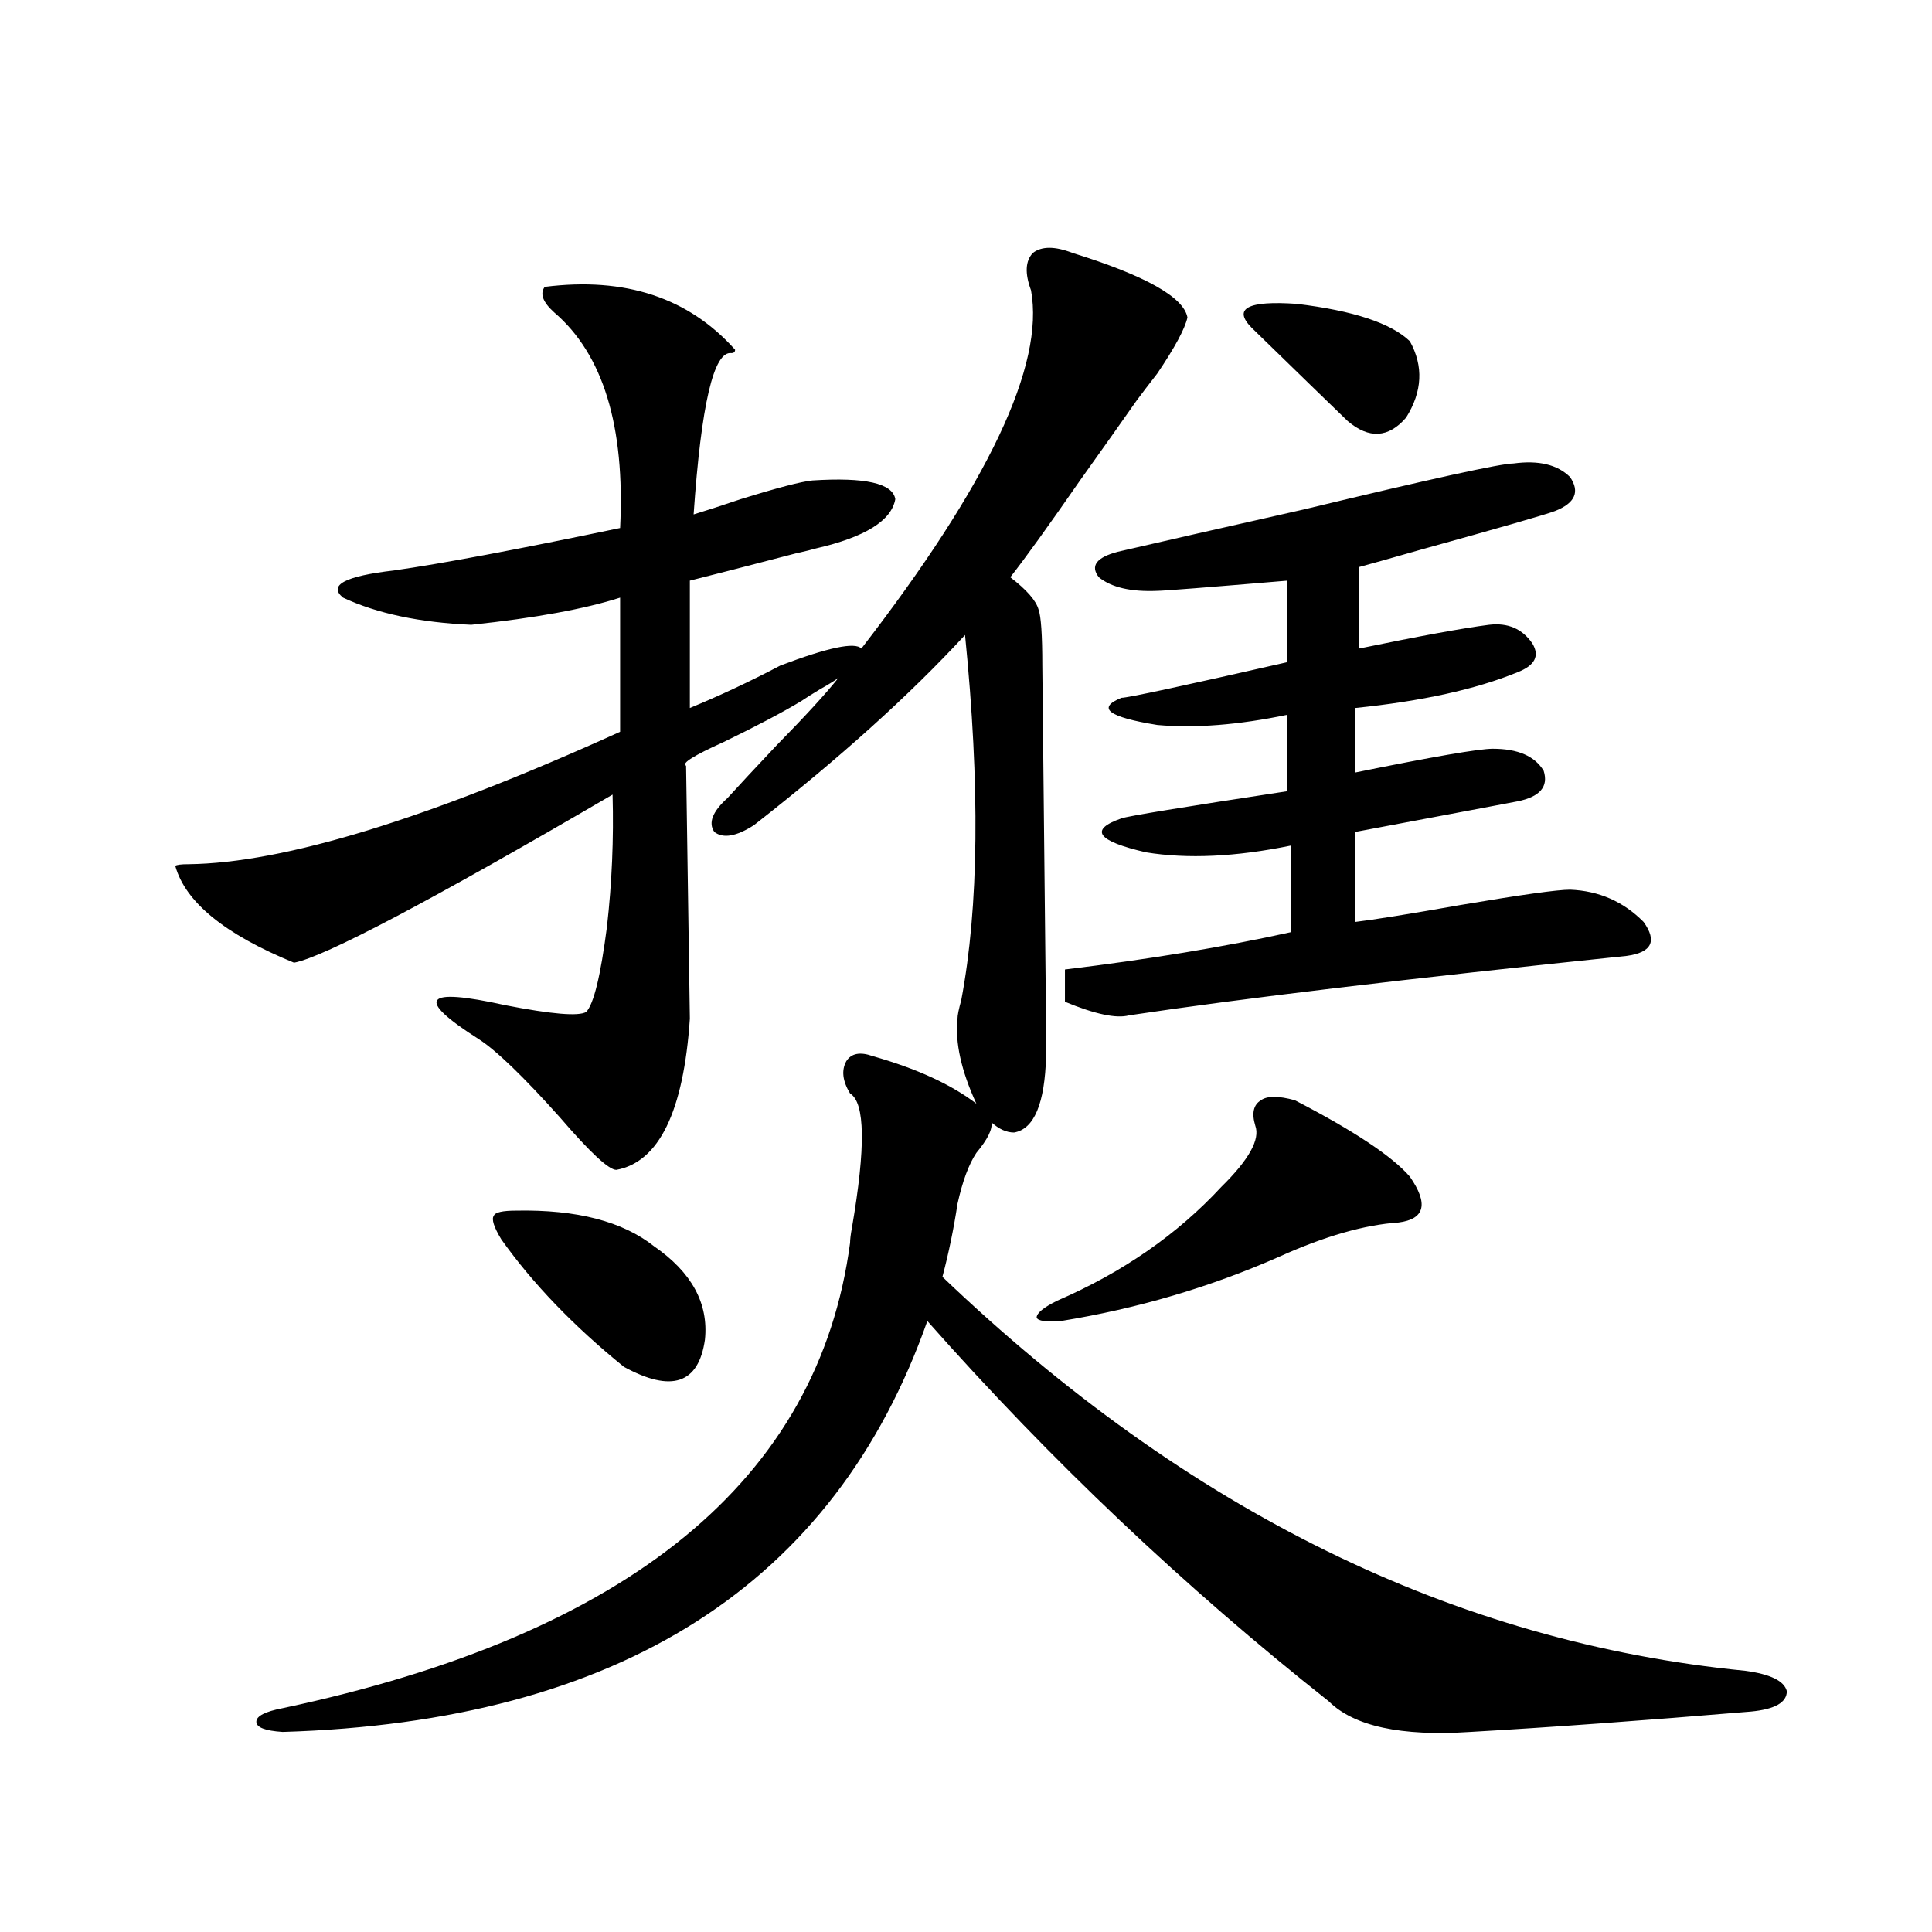
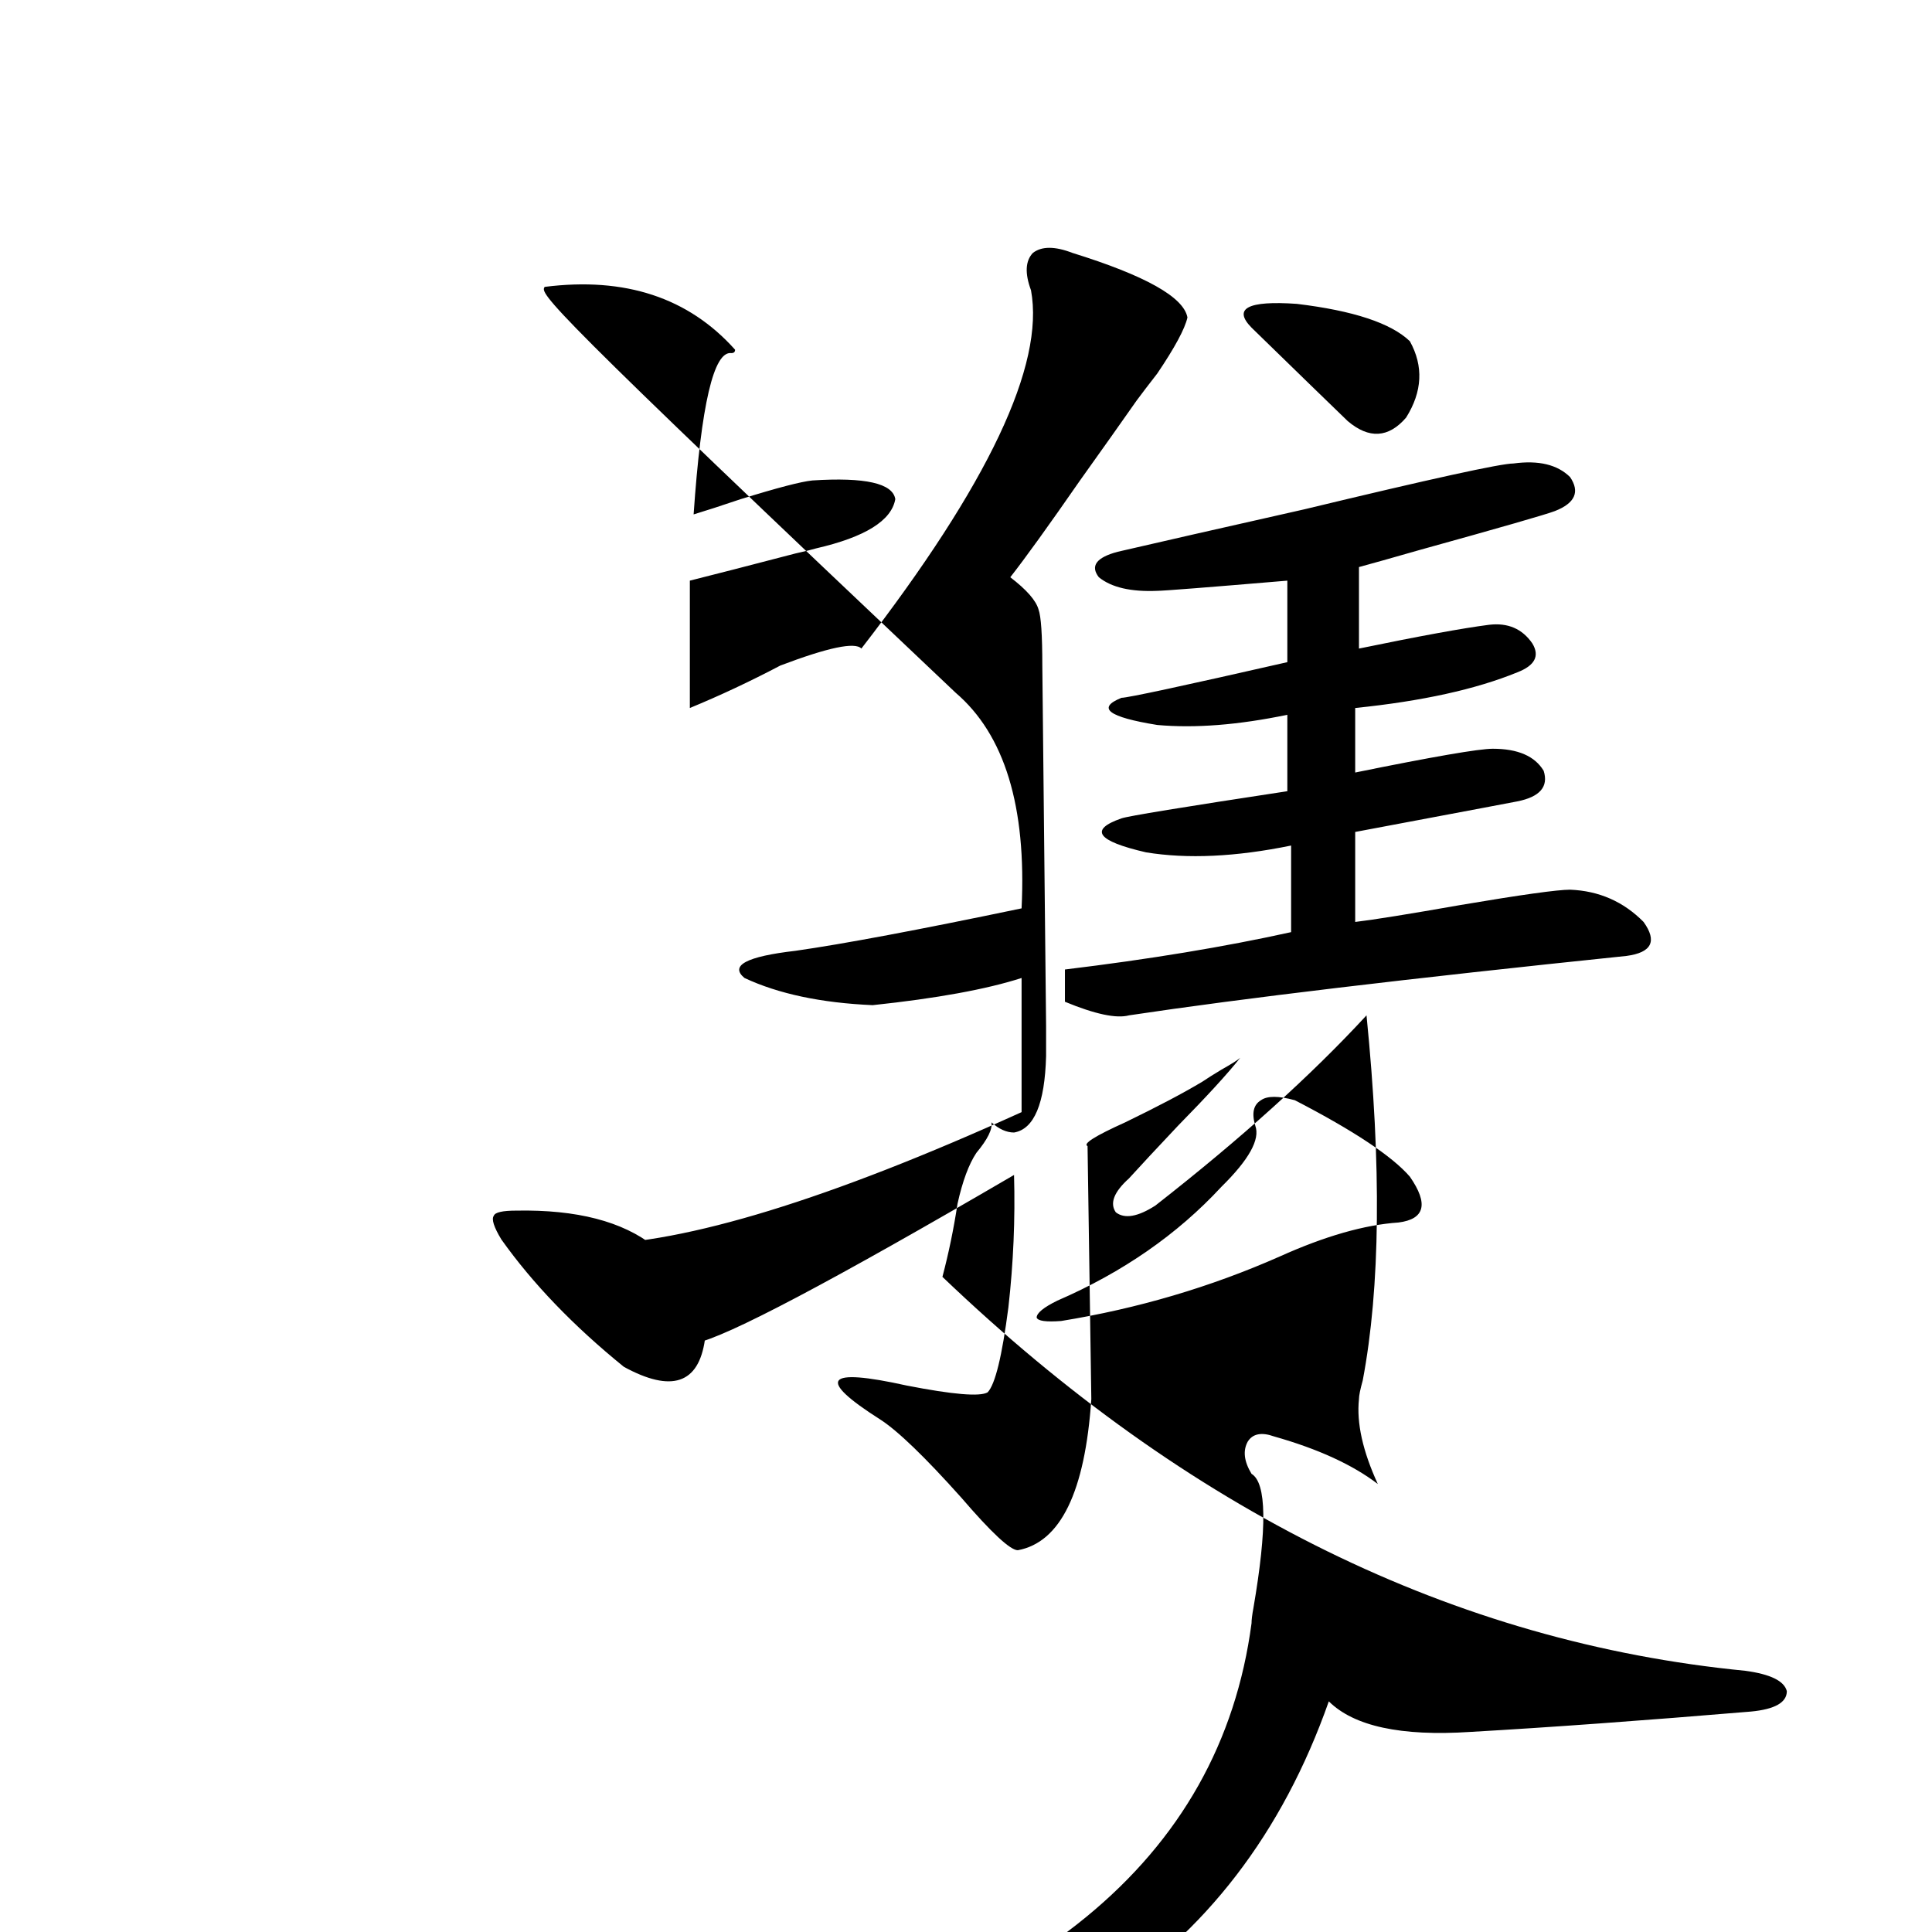
<svg xmlns="http://www.w3.org/2000/svg" version="1.1" id="图层_1" x="0px" y="0px" width="1000px" height="1000px" viewBox="0 0 1000 1000" enable-background="new 0 0 1000 1000" xml:space="preserve">
-   <path d="M281.945,148.488c41.615-5.273,74.465,5.576,98.534,32.52c0,1.182-0.656,1.758-1.951,1.758  c-9.116-1.167-15.609,26.67-19.512,83.496c5.854-1.758,13.978-4.395,24.39-7.91c18.856-5.85,31.219-9.077,37.072-9.668  c27.316-1.758,41.615,1.47,42.926,9.668c-1.951,11.138-15.609,19.639-40.975,25.488c-1.951,0.591-5.533,1.47-10.731,2.637  c-24.725,6.455-42.926,11.138-54.633,14.063v65.918c15.609-6.44,31.219-13.76,46.828-21.973c24.71-9.365,38.688-12.305,41.95-8.789  c65.684-84.951,94.952-146.777,87.803-185.449c-3.262-8.789-2.927-15.229,0.976-19.336c4.543-3.516,11.372-3.516,20.487,0  c37.713,11.729,57.56,22.852,59.511,33.398c-1.311,5.864-6.509,15.532-15.609,29.004c-4.558,5.864-8.14,10.547-10.731,14.063  c-7.805,11.138-17.561,24.912-29.268,41.309c-16.265,23.442-28.292,40.142-36.097,50.098c8.445,6.455,13.323,12.017,14.634,16.699  c1.296,3.516,1.951,13.184,1.951,29.004l1.951,186.328v15.82c-0.656,24.609-6.189,37.793-16.585,39.551  c-3.902,0-7.805-1.758-11.707-5.273c0.64,3.516-1.951,8.789-7.805,15.82c-3.902,5.864-7.165,14.653-9.756,26.367  c-1.951,12.896-4.558,25.488-7.805,37.793c126.826,121.289,265.359,189.254,415.6,203.906c13.002,1.758,20.152,5.273,21.463,10.547  c0,5.851-6.189,9.366-18.536,10.547c-55.944,4.684-104.388,8.199-145.362,10.547c-35.777,2.335-60.166-2.938-73.169-15.82  c-74.8-59.175-144.067-124.805-207.8-196.875c-48.139,136.533-159.356,207.422-333.65,212.695  c-9.116-0.59-13.658-2.348-13.658-5.273c0-2.938,4.542-5.273,13.658-7.031c179.508-38.095,277.386-118.35,293.651-240.82  c0-1.758,0.32-4.395,0.976-7.91c7.149-41.597,6.829-64.736-0.976-69.434c-3.902-6.44-4.558-12.002-1.951-16.699  c2.591-4.092,7.149-4.971,13.658-2.637c22.759,6.455,40.639,14.653,53.657,24.609c-7.805-16.987-11.067-31.641-9.756-43.945  c0-1.758,0.64-4.971,1.951-9.668c9.1-48.037,9.756-111.03,1.951-188.965c-28.627,31.064-65.044,63.872-109.266,98.438  c-9.116,5.864-15.945,7.031-20.487,3.516c-3.262-4.683-0.976-10.547,6.829-17.578c5.854-6.44,14.298-15.518,25.365-27.246  c14.954-15.229,25.685-26.943,32.194-35.156c-1.311,1.182-4.558,3.228-9.756,6.152c-3.902,2.349-7.165,4.395-9.756,6.152  c-9.756,5.864-23.094,12.896-39.999,21.094c-15.609,7.031-22.118,11.138-19.512,12.305l1.951,130.957  c-3.262,48.052-15.945,74.131-38.048,78.223c-3.902,0-13.658-9.077-29.268-27.246c-18.872-21.094-32.85-34.565-41.95-40.43  c-33.17-21.094-28.627-26.943,13.658-17.578c24.054,4.697,38.048,5.864,41.95,3.516c3.902-4.092,7.469-18.745,10.731-43.945  c2.591-22.852,3.567-45.703,2.927-68.555c-94.312,55.083-149.265,84.087-164.874,87.012c-35.777-14.639-56.264-31.338-61.462-50.098  c0.64-0.576,2.927-0.879,6.829-0.879c49.419-0.576,123.899-23.428,223.409-68.555v-69.434  c-18.216,5.864-43.901,10.547-77.071,14.063c-26.676-1.167-48.779-5.85-66.34-14.063c-7.805-6.44,0.976-11.123,26.341-14.063  c24.71-3.516,63.733-10.835,117.07-21.973c2.591-52.734-8.78-89.937-34.146-111.621  C280.969,156.398,279.338,152.004,281.945,148.488z M267.311,626.613c31.219-0.576,54.953,5.576,71.218,18.457  c19.512,13.486,28.292,29.595,26.341,48.34c-3.262,22.852-17.24,27.549-41.95,14.063c-26.021-21.094-47.164-43.066-63.413-65.918  c-3.902-6.44-5.213-10.547-3.902-12.305C256.244,627.492,260.146,626.613,267.311,626.613z M670.228,569.484  c30.563,15.82,50.395,29.004,59.511,39.551c9.756,14.063,7.805,21.973-5.854,23.73c-17.561,1.182-38.048,7.031-61.462,17.578  c-35.777,15.82-73.504,26.958-113.168,33.398c-7.805,0.591-12.042,0-12.683-1.758c0-2.334,3.567-5.273,10.731-8.789  c33.81-14.639,62.102-34.277,84.876-58.887c14.299-14.063,20.152-24.609,17.561-31.641c-1.951-6.44-0.976-10.835,2.927-13.184  C655.914,567.15,661.768,567.15,670.228,569.484z M551.207,501.809c43.566-5.273,82.59-11.714,117.07-19.336v-44.824  c-28.627,5.864-53.657,7.031-75.12,3.516c-25.365-5.85-29.603-11.714-12.683-17.578c3.247-1.167,31.859-5.85,85.852-14.063v-39.551  c-25.365,5.273-47.804,7.031-67.315,5.273c-25.365-4.092-31.554-8.789-18.536-14.063c3.247,0,31.859-6.152,85.852-18.457v-42.188  c-41.63,3.516-64.069,5.273-67.315,5.273c-13.658,0.591-23.749-1.758-30.243-7.031c-4.558-5.85-1.311-10.244,9.756-13.184  c20.152-4.683,52.346-12.002,96.583-21.973c65.684-15.82,101.781-23.73,108.29-23.73c13.003-1.758,22.759,0.591,29.268,7.031  c5.198,7.622,2.592,13.486-7.805,17.578c-4.558,1.758-27.972,8.501-70.242,20.215c-14.314,4.106-24.725,7.031-31.219,8.789v42.188  c31.219-6.44,53.657-10.547,67.315-12.305c9.756-1.167,17.225,2.061,22.438,9.668c3.902,6.455,1.296,11.426-7.805,14.941  c-21.463,8.789-49.435,14.941-83.9,18.457v33.398c40.319-8.198,64.053-12.305,71.218-12.305c13.003,0,21.783,3.818,26.341,11.426  c2.592,8.213-1.951,13.486-13.658,15.82c-3.262,0.591-9.436,1.758-18.536,3.516c-27.972,5.273-49.755,9.38-65.364,12.305v46.582  c9.756-1.167,27.957-4.092,54.633-8.789c31.219-5.273,50.075-7.91,56.584-7.91c14.954,0.591,27.636,6.152,38.048,16.699  c7.149,9.971,4.222,15.82-8.78,17.578c-113.168,11.729-199.02,21.973-257.555,30.762c-6.509,1.758-17.561-0.576-33.17-7.031V501.809  z M647.79,169.582c-9.756-9.956-1.951-14.063,23.414-12.305c29.268,3.516,48.779,9.971,58.535,19.336  c7.149,12.896,6.494,26.079-1.951,39.551c-9.115,10.547-19.192,11.138-30.243,1.758C688.429,209.133,671.844,193.024,647.79,169.582  z" />
+   <path d="M281.945,148.488c41.615-5.273,74.465,5.576,98.534,32.52c0,1.182-0.656,1.758-1.951,1.758  c-9.116-1.167-15.609,26.67-19.512,83.496c5.854-1.758,13.978-4.395,24.39-7.91c18.856-5.85,31.219-9.077,37.072-9.668  c27.316-1.758,41.615,1.47,42.926,9.668c-1.951,11.138-15.609,19.639-40.975,25.488c-1.951,0.591-5.533,1.47-10.731,2.637  c-24.725,6.455-42.926,11.138-54.633,14.063v65.918c15.609-6.44,31.219-13.76,46.828-21.973c24.71-9.365,38.688-12.305,41.95-8.789  c65.684-84.951,94.952-146.777,87.803-185.449c-3.262-8.789-2.927-15.229,0.976-19.336c4.543-3.516,11.372-3.516,20.487,0  c37.713,11.729,57.56,22.852,59.511,33.398c-1.311,5.864-6.509,15.532-15.609,29.004c-4.558,5.864-8.14,10.547-10.731,14.063  c-7.805,11.138-17.561,24.912-29.268,41.309c-16.265,23.442-28.292,40.142-36.097,50.098c8.445,6.455,13.323,12.017,14.634,16.699  c1.296,3.516,1.951,13.184,1.951,29.004l1.951,186.328v15.82c-0.656,24.609-6.189,37.793-16.585,39.551  c-3.902,0-7.805-1.758-11.707-5.273c0.64,3.516-1.951,8.789-7.805,15.82c-3.902,5.864-7.165,14.653-9.756,26.367  c-1.951,12.896-4.558,25.488-7.805,37.793c126.826,121.289,265.359,189.254,415.6,203.906c13.002,1.758,20.152,5.273,21.463,10.547  c0,5.851-6.189,9.366-18.536,10.547c-55.944,4.684-104.388,8.199-145.362,10.547c-35.777,2.335-60.166-2.938-73.169-15.82  c-48.139,136.533-159.356,207.422-333.65,212.695  c-9.116-0.59-13.658-2.348-13.658-5.273c0-2.938,4.542-5.273,13.658-7.031c179.508-38.095,277.386-118.35,293.651-240.82  c0-1.758,0.32-4.395,0.976-7.91c7.149-41.597,6.829-64.736-0.976-69.434c-3.902-6.44-4.558-12.002-1.951-16.699  c2.591-4.092,7.149-4.971,13.658-2.637c22.759,6.455,40.639,14.653,53.657,24.609c-7.805-16.987-11.067-31.641-9.756-43.945  c0-1.758,0.64-4.971,1.951-9.668c9.1-48.037,9.756-111.03,1.951-188.965c-28.627,31.064-65.044,63.872-109.266,98.438  c-9.116,5.864-15.945,7.031-20.487,3.516c-3.262-4.683-0.976-10.547,6.829-17.578c5.854-6.44,14.298-15.518,25.365-27.246  c14.954-15.229,25.685-26.943,32.194-35.156c-1.311,1.182-4.558,3.228-9.756,6.152c-3.902,2.349-7.165,4.395-9.756,6.152  c-9.756,5.864-23.094,12.896-39.999,21.094c-15.609,7.031-22.118,11.138-19.512,12.305l1.951,130.957  c-3.262,48.052-15.945,74.131-38.048,78.223c-3.902,0-13.658-9.077-29.268-27.246c-18.872-21.094-32.85-34.565-41.95-40.43  c-33.17-21.094-28.627-26.943,13.658-17.578c24.054,4.697,38.048,5.864,41.95,3.516c3.902-4.092,7.469-18.745,10.731-43.945  c2.591-22.852,3.567-45.703,2.927-68.555c-94.312,55.083-149.265,84.087-164.874,87.012c-35.777-14.639-56.264-31.338-61.462-50.098  c0.64-0.576,2.927-0.879,6.829-0.879c49.419-0.576,123.899-23.428,223.409-68.555v-69.434  c-18.216,5.864-43.901,10.547-77.071,14.063c-26.676-1.167-48.779-5.85-66.34-14.063c-7.805-6.44,0.976-11.123,26.341-14.063  c24.71-3.516,63.733-10.835,117.07-21.973c2.591-52.734-8.78-89.937-34.146-111.621  C280.969,156.398,279.338,152.004,281.945,148.488z M267.311,626.613c31.219-0.576,54.953,5.576,71.218,18.457  c19.512,13.486,28.292,29.595,26.341,48.34c-3.262,22.852-17.24,27.549-41.95,14.063c-26.021-21.094-47.164-43.066-63.413-65.918  c-3.902-6.44-5.213-10.547-3.902-12.305C256.244,627.492,260.146,626.613,267.311,626.613z M670.228,569.484  c30.563,15.82,50.395,29.004,59.511,39.551c9.756,14.063,7.805,21.973-5.854,23.73c-17.561,1.182-38.048,7.031-61.462,17.578  c-35.777,15.82-73.504,26.958-113.168,33.398c-7.805,0.591-12.042,0-12.683-1.758c0-2.334,3.567-5.273,10.731-8.789  c33.81-14.639,62.102-34.277,84.876-58.887c14.299-14.063,20.152-24.609,17.561-31.641c-1.951-6.44-0.976-10.835,2.927-13.184  C655.914,567.15,661.768,567.15,670.228,569.484z M551.207,501.809c43.566-5.273,82.59-11.714,117.07-19.336v-44.824  c-28.627,5.864-53.657,7.031-75.12,3.516c-25.365-5.85-29.603-11.714-12.683-17.578c3.247-1.167,31.859-5.85,85.852-14.063v-39.551  c-25.365,5.273-47.804,7.031-67.315,5.273c-25.365-4.092-31.554-8.789-18.536-14.063c3.247,0,31.859-6.152,85.852-18.457v-42.188  c-41.63,3.516-64.069,5.273-67.315,5.273c-13.658,0.591-23.749-1.758-30.243-7.031c-4.558-5.85-1.311-10.244,9.756-13.184  c20.152-4.683,52.346-12.002,96.583-21.973c65.684-15.82,101.781-23.73,108.29-23.73c13.003-1.758,22.759,0.591,29.268,7.031  c5.198,7.622,2.592,13.486-7.805,17.578c-4.558,1.758-27.972,8.501-70.242,20.215c-14.314,4.106-24.725,7.031-31.219,8.789v42.188  c31.219-6.44,53.657-10.547,67.315-12.305c9.756-1.167,17.225,2.061,22.438,9.668c3.902,6.455,1.296,11.426-7.805,14.941  c-21.463,8.789-49.435,14.941-83.9,18.457v33.398c40.319-8.198,64.053-12.305,71.218-12.305c13.003,0,21.783,3.818,26.341,11.426  c2.592,8.213-1.951,13.486-13.658,15.82c-3.262,0.591-9.436,1.758-18.536,3.516c-27.972,5.273-49.755,9.38-65.364,12.305v46.582  c9.756-1.167,27.957-4.092,54.633-8.789c31.219-5.273,50.075-7.91,56.584-7.91c14.954,0.591,27.636,6.152,38.048,16.699  c7.149,9.971,4.222,15.82-8.78,17.578c-113.168,11.729-199.02,21.973-257.555,30.762c-6.509,1.758-17.561-0.576-33.17-7.031V501.809  z M647.79,169.582c-9.756-9.956-1.951-14.063,23.414-12.305c29.268,3.516,48.779,9.971,58.535,19.336  c7.149,12.896,6.494,26.079-1.951,39.551c-9.115,10.547-19.192,11.138-30.243,1.758C688.429,209.133,671.844,193.024,647.79,169.582  z" />
</svg>